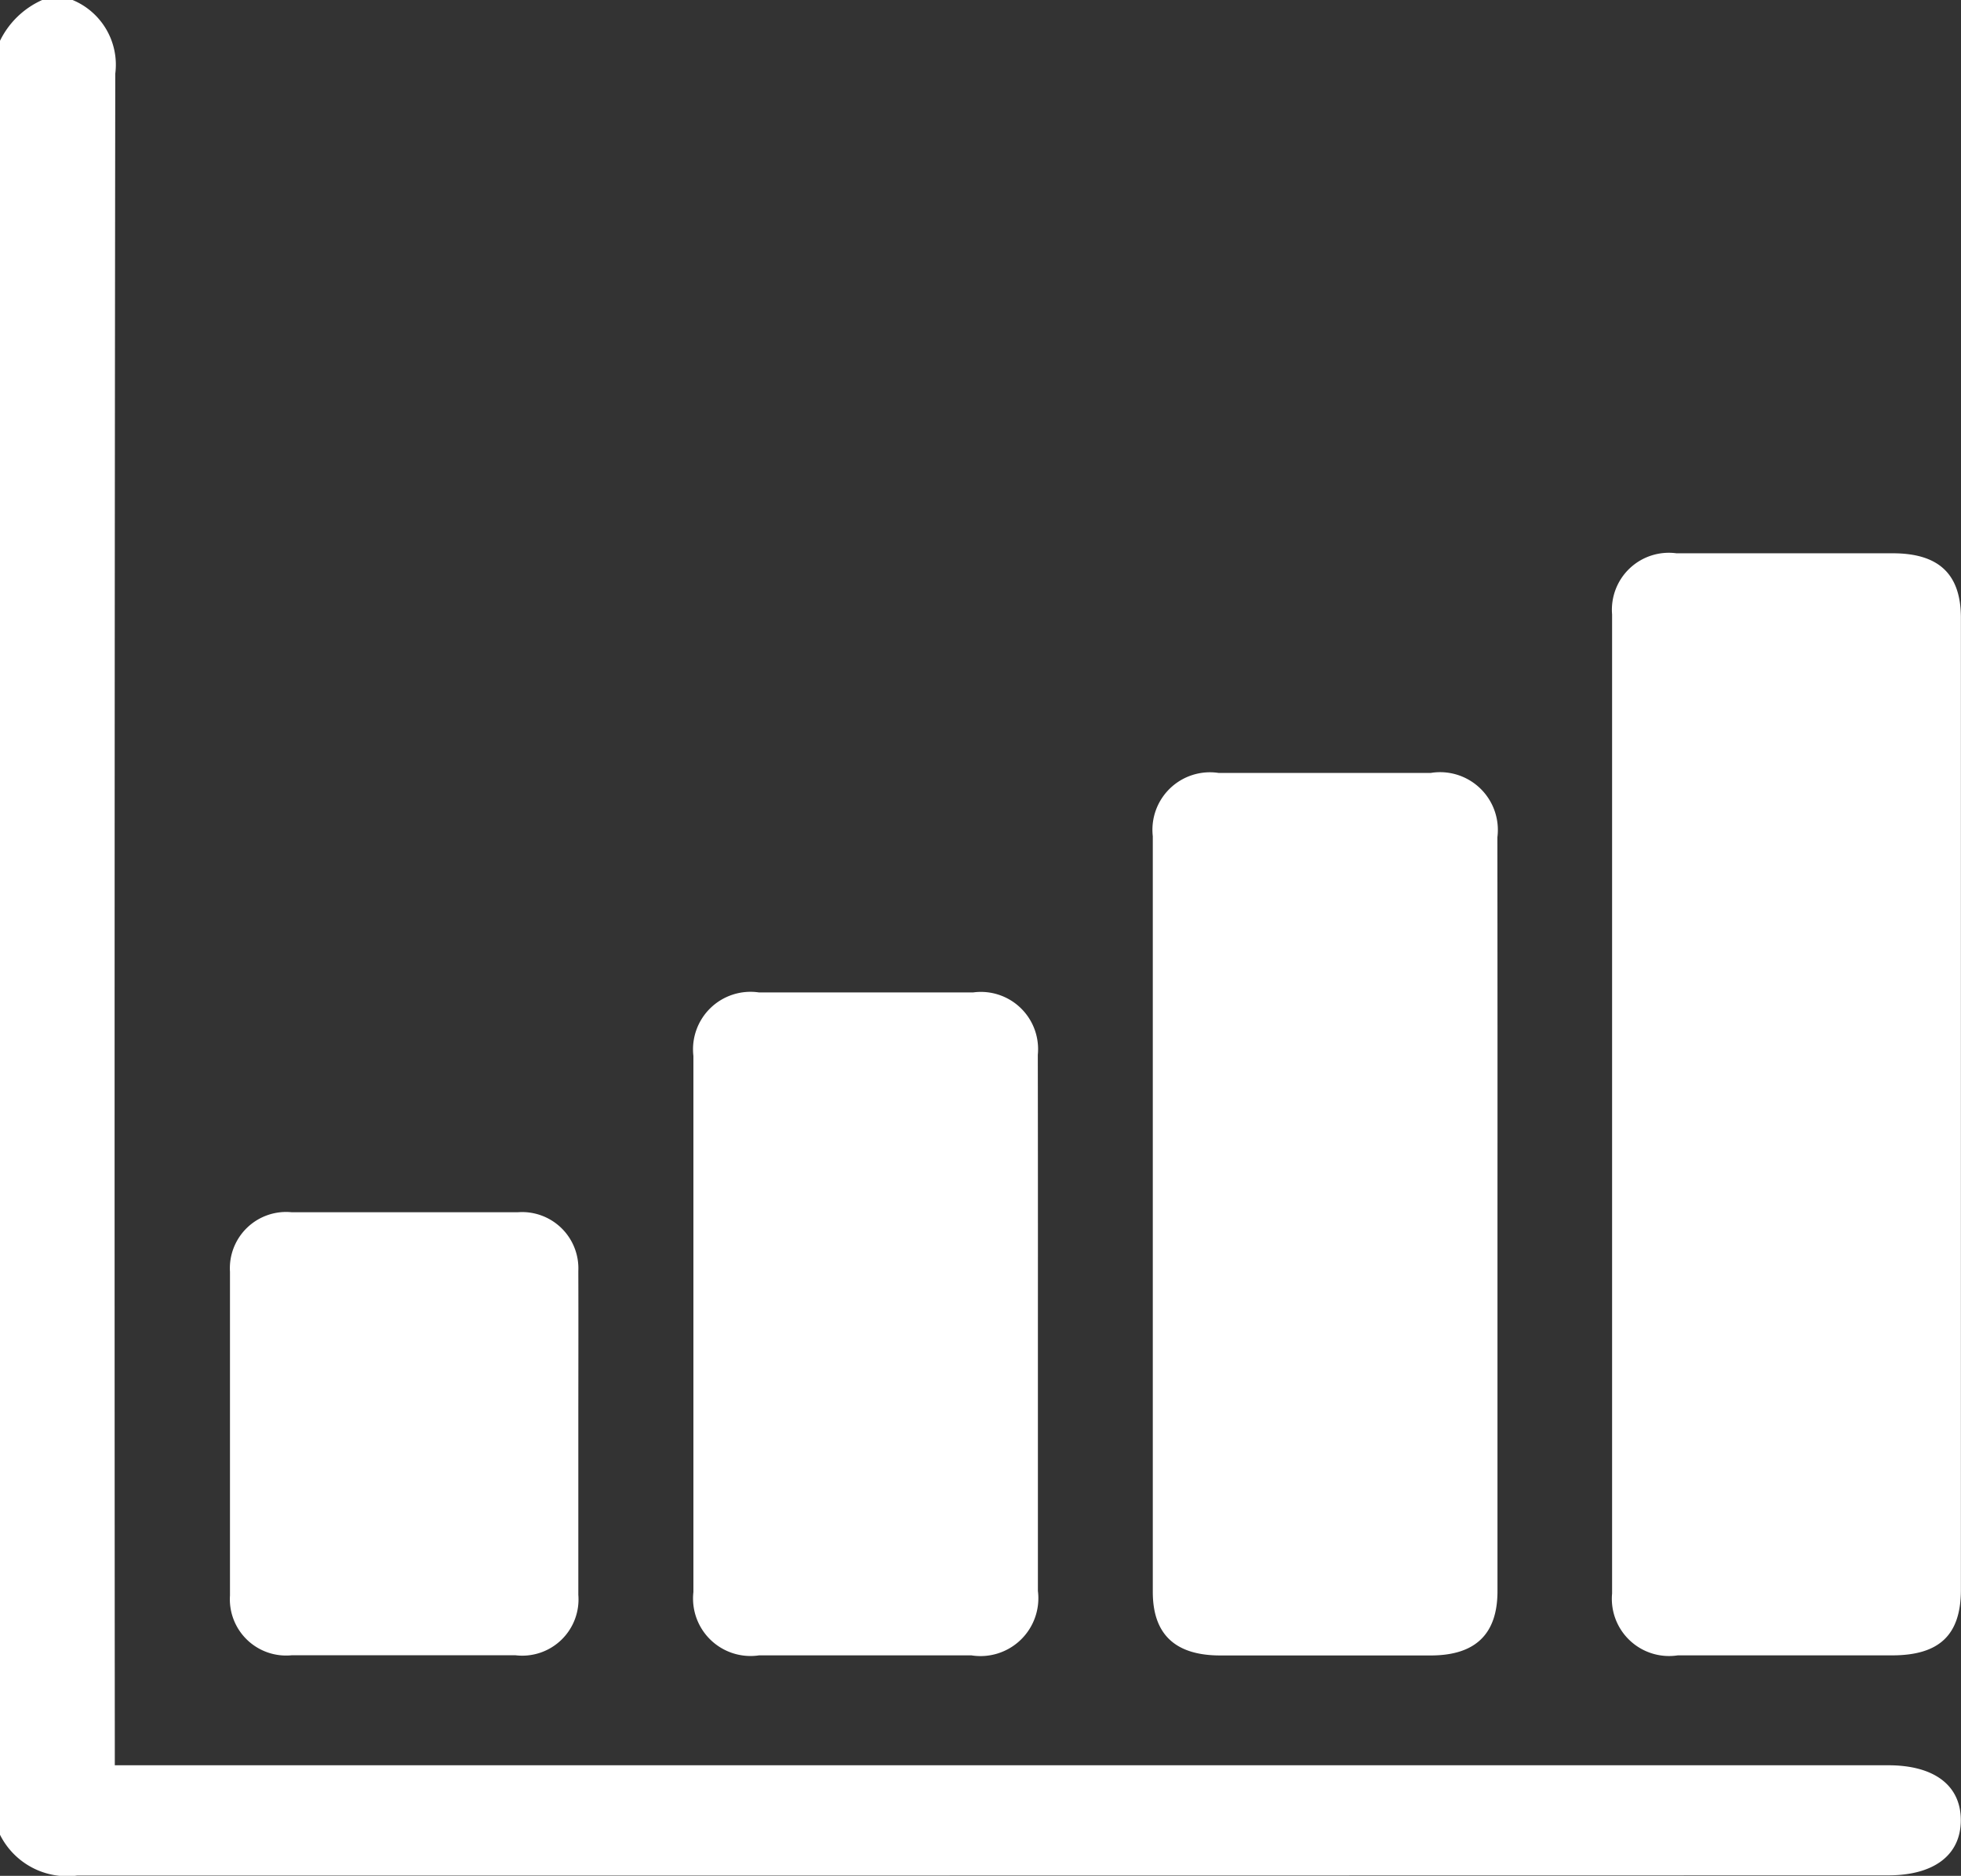
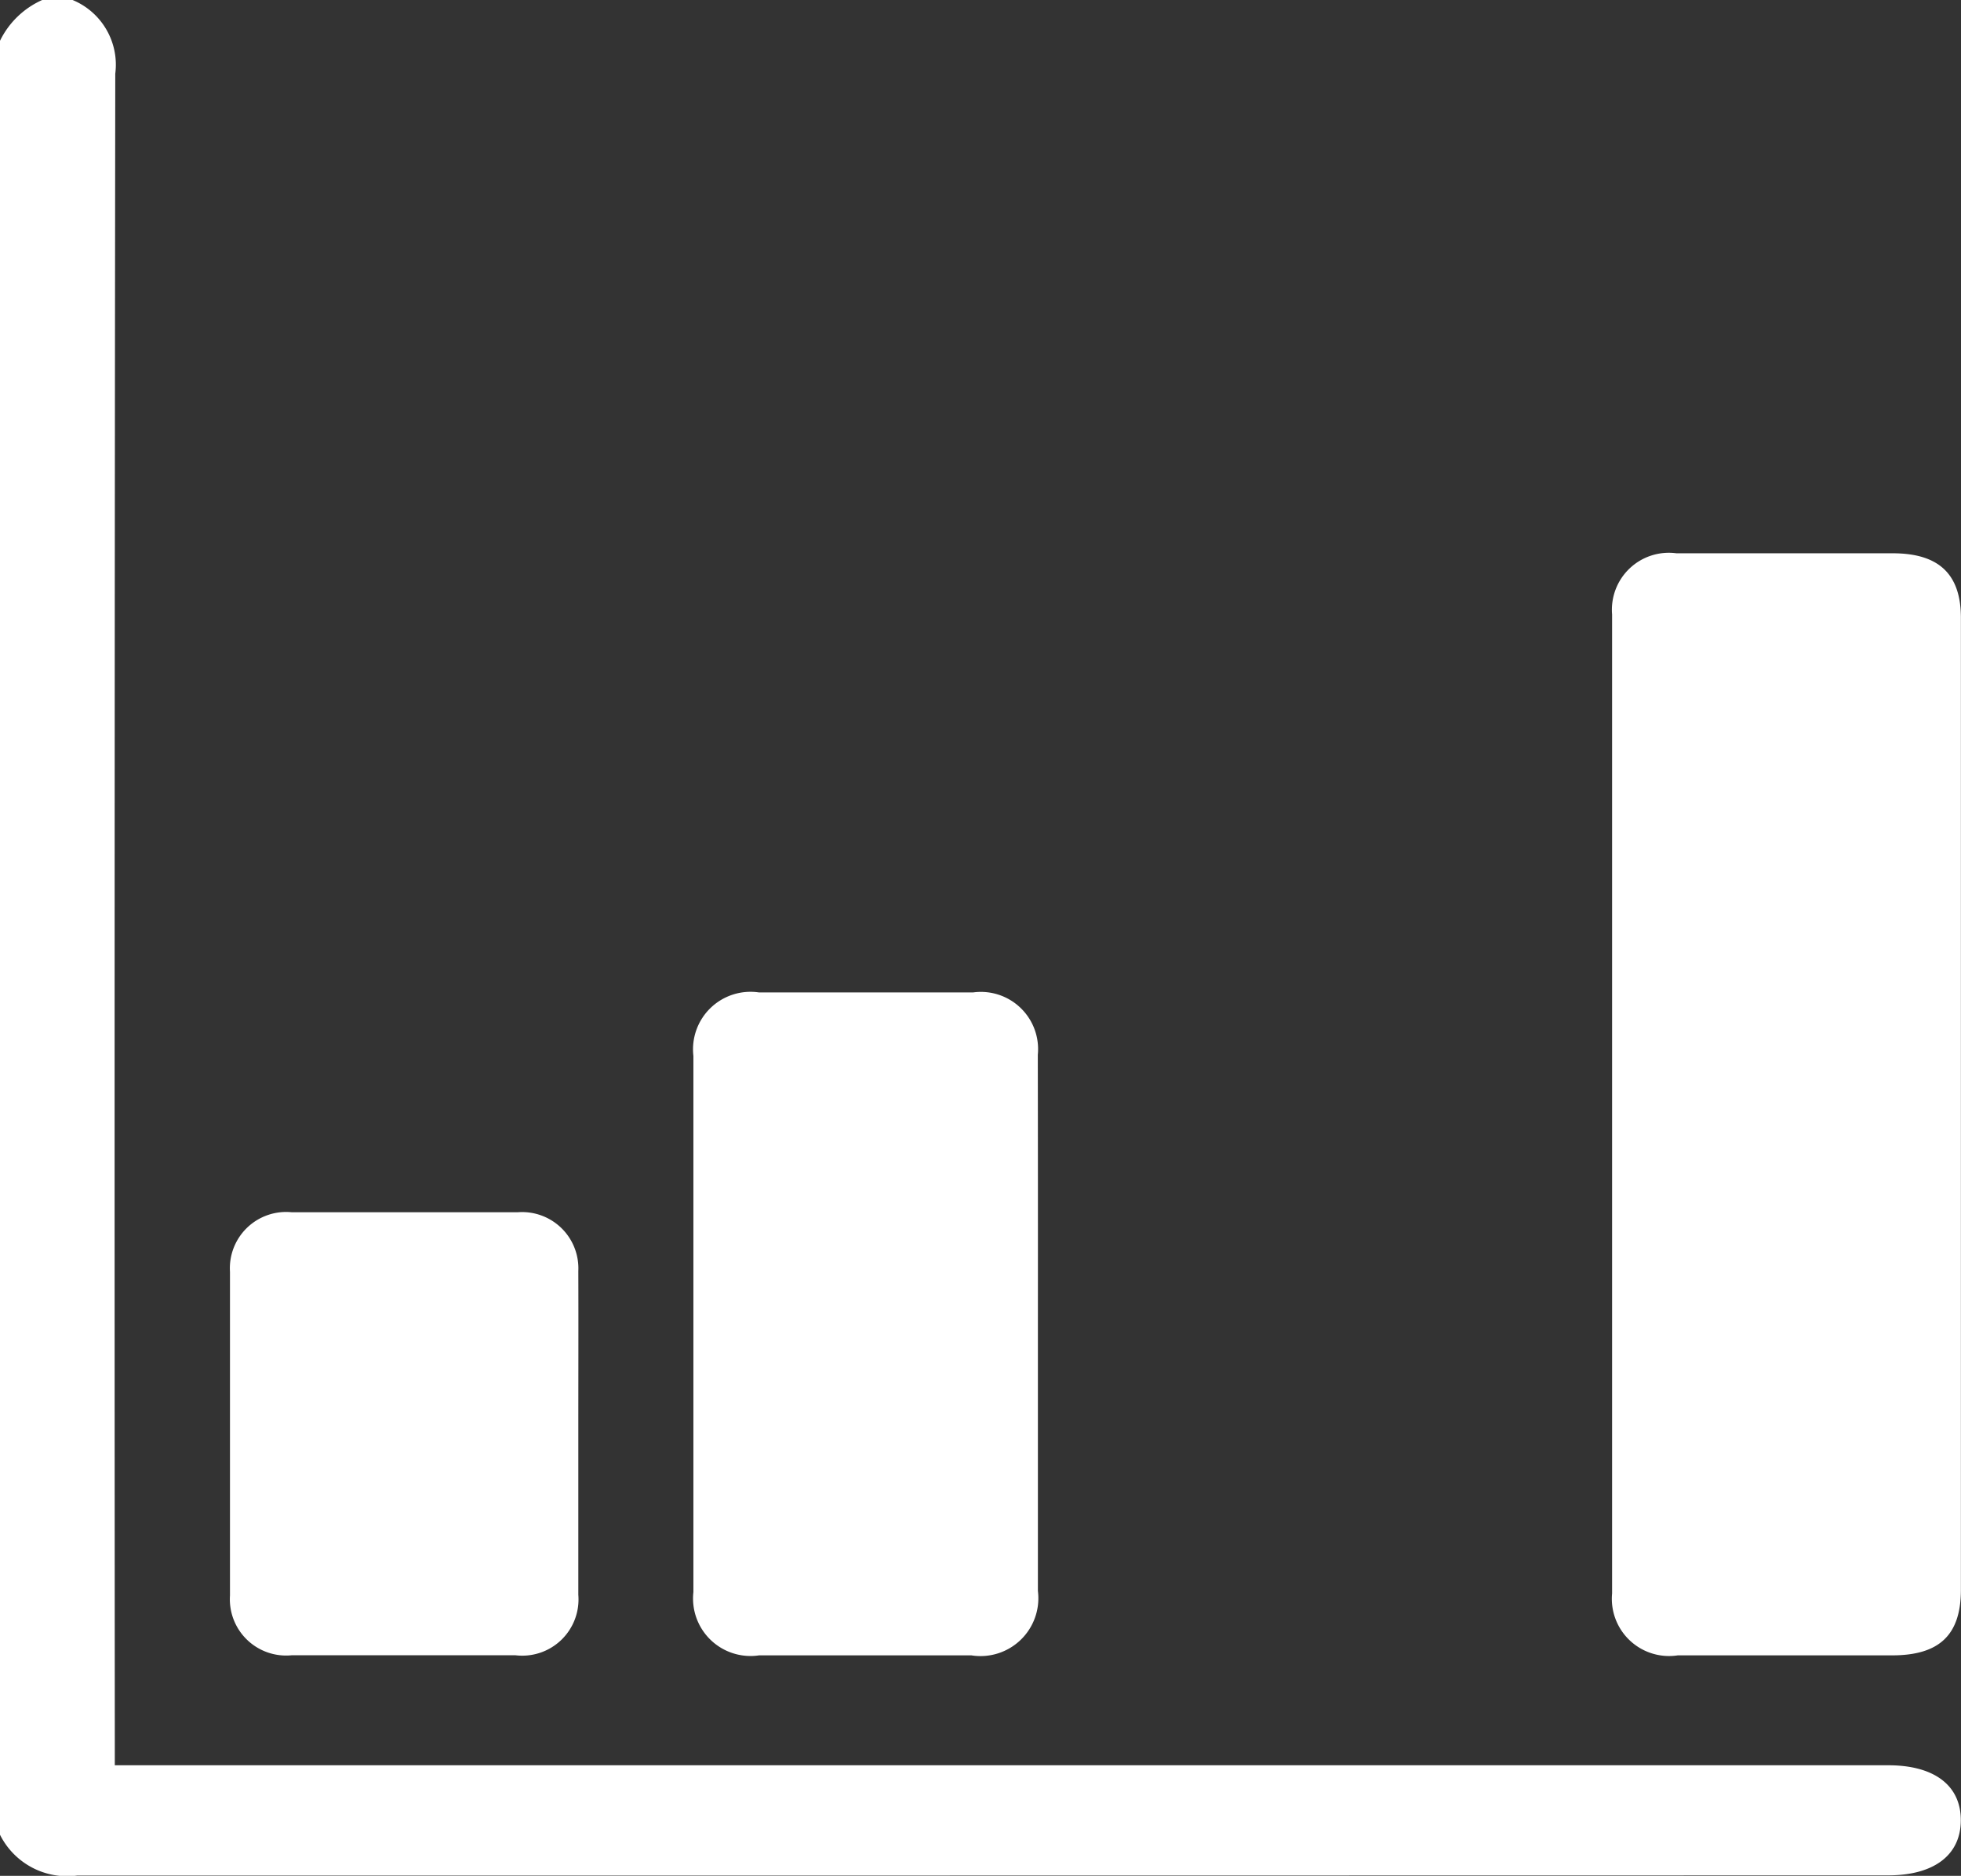
<svg xmlns="http://www.w3.org/2000/svg" width="20.908" height="20.003" viewBox="0 0 20.908 20.003">
  <rect x="0" y="0" width="20.908" height="20.003" fill="#333333" stroke="none" />
  <g id="Group_1" data-name="Group 1" transform="translate(-0.126)">
    <path id="Path_1" data-name="Path 1" d="M.9,0a.747.747,0,0,1,.455.786q-.011,8.882-.005,17.764v.274H20.259c.491,0,.774.216.773.587s-.286.587-.775.587Q10.6,20,.948,20a.8.8,0,0,1-.822-.435V.435A.915.915,0,0,1,.576,0Z" fill="#fff" />
    <path id="Path_2" data-name="Path 2" d="M21.033,11.8v5.152c0,.483-.23.7-.734.7H18.014a.61.61,0,0,1-.7-.66V6.552A.607.607,0,0,1,18,5.9h2.306c.491,0,.727.221.727.689Q21.033,9.192,21.033,11.8Z" fill="#fff" />
-     <path id="Path_3" data-name="Path 3" d="M16.092,12.948v4.02c0,.458-.236.685-.712.685H13.136c-.48,0-.719-.225-.719-.678V8.917a.613.613,0,0,1,.7-.675h2.265a.616.616,0,0,1,.709.687Q16.093,10.937,16.092,12.948Z" fill="#fff" />
    <path id="Path_4" data-name="Path 4" d="M11.192,14.116v2.849a.617.617,0,0,1-.709.687H8.219a.613.613,0,0,1-.7-.675V11.26a.613.613,0,0,1,.7-.677H10.5a.61.61,0,0,1,.691.665Q11.193,12.682,11.192,14.116Z" fill="#fff" />
    <path id="Path_5" data-name="Path 5" d="M6.292,15.289v1.717a.6.6,0,0,1-.67.645q-1.193,0-2.386,0a.6.6,0,0,1-.658-.637q0-1.726,0-3.452a.6.6,0,0,1,.66-.635q1.2,0,2.406,0a.6.6,0,0,1,.648.626C6.294,14.131,6.292,14.709,6.292,15.289Z" fill="#fff" />
  </g>
</svg>